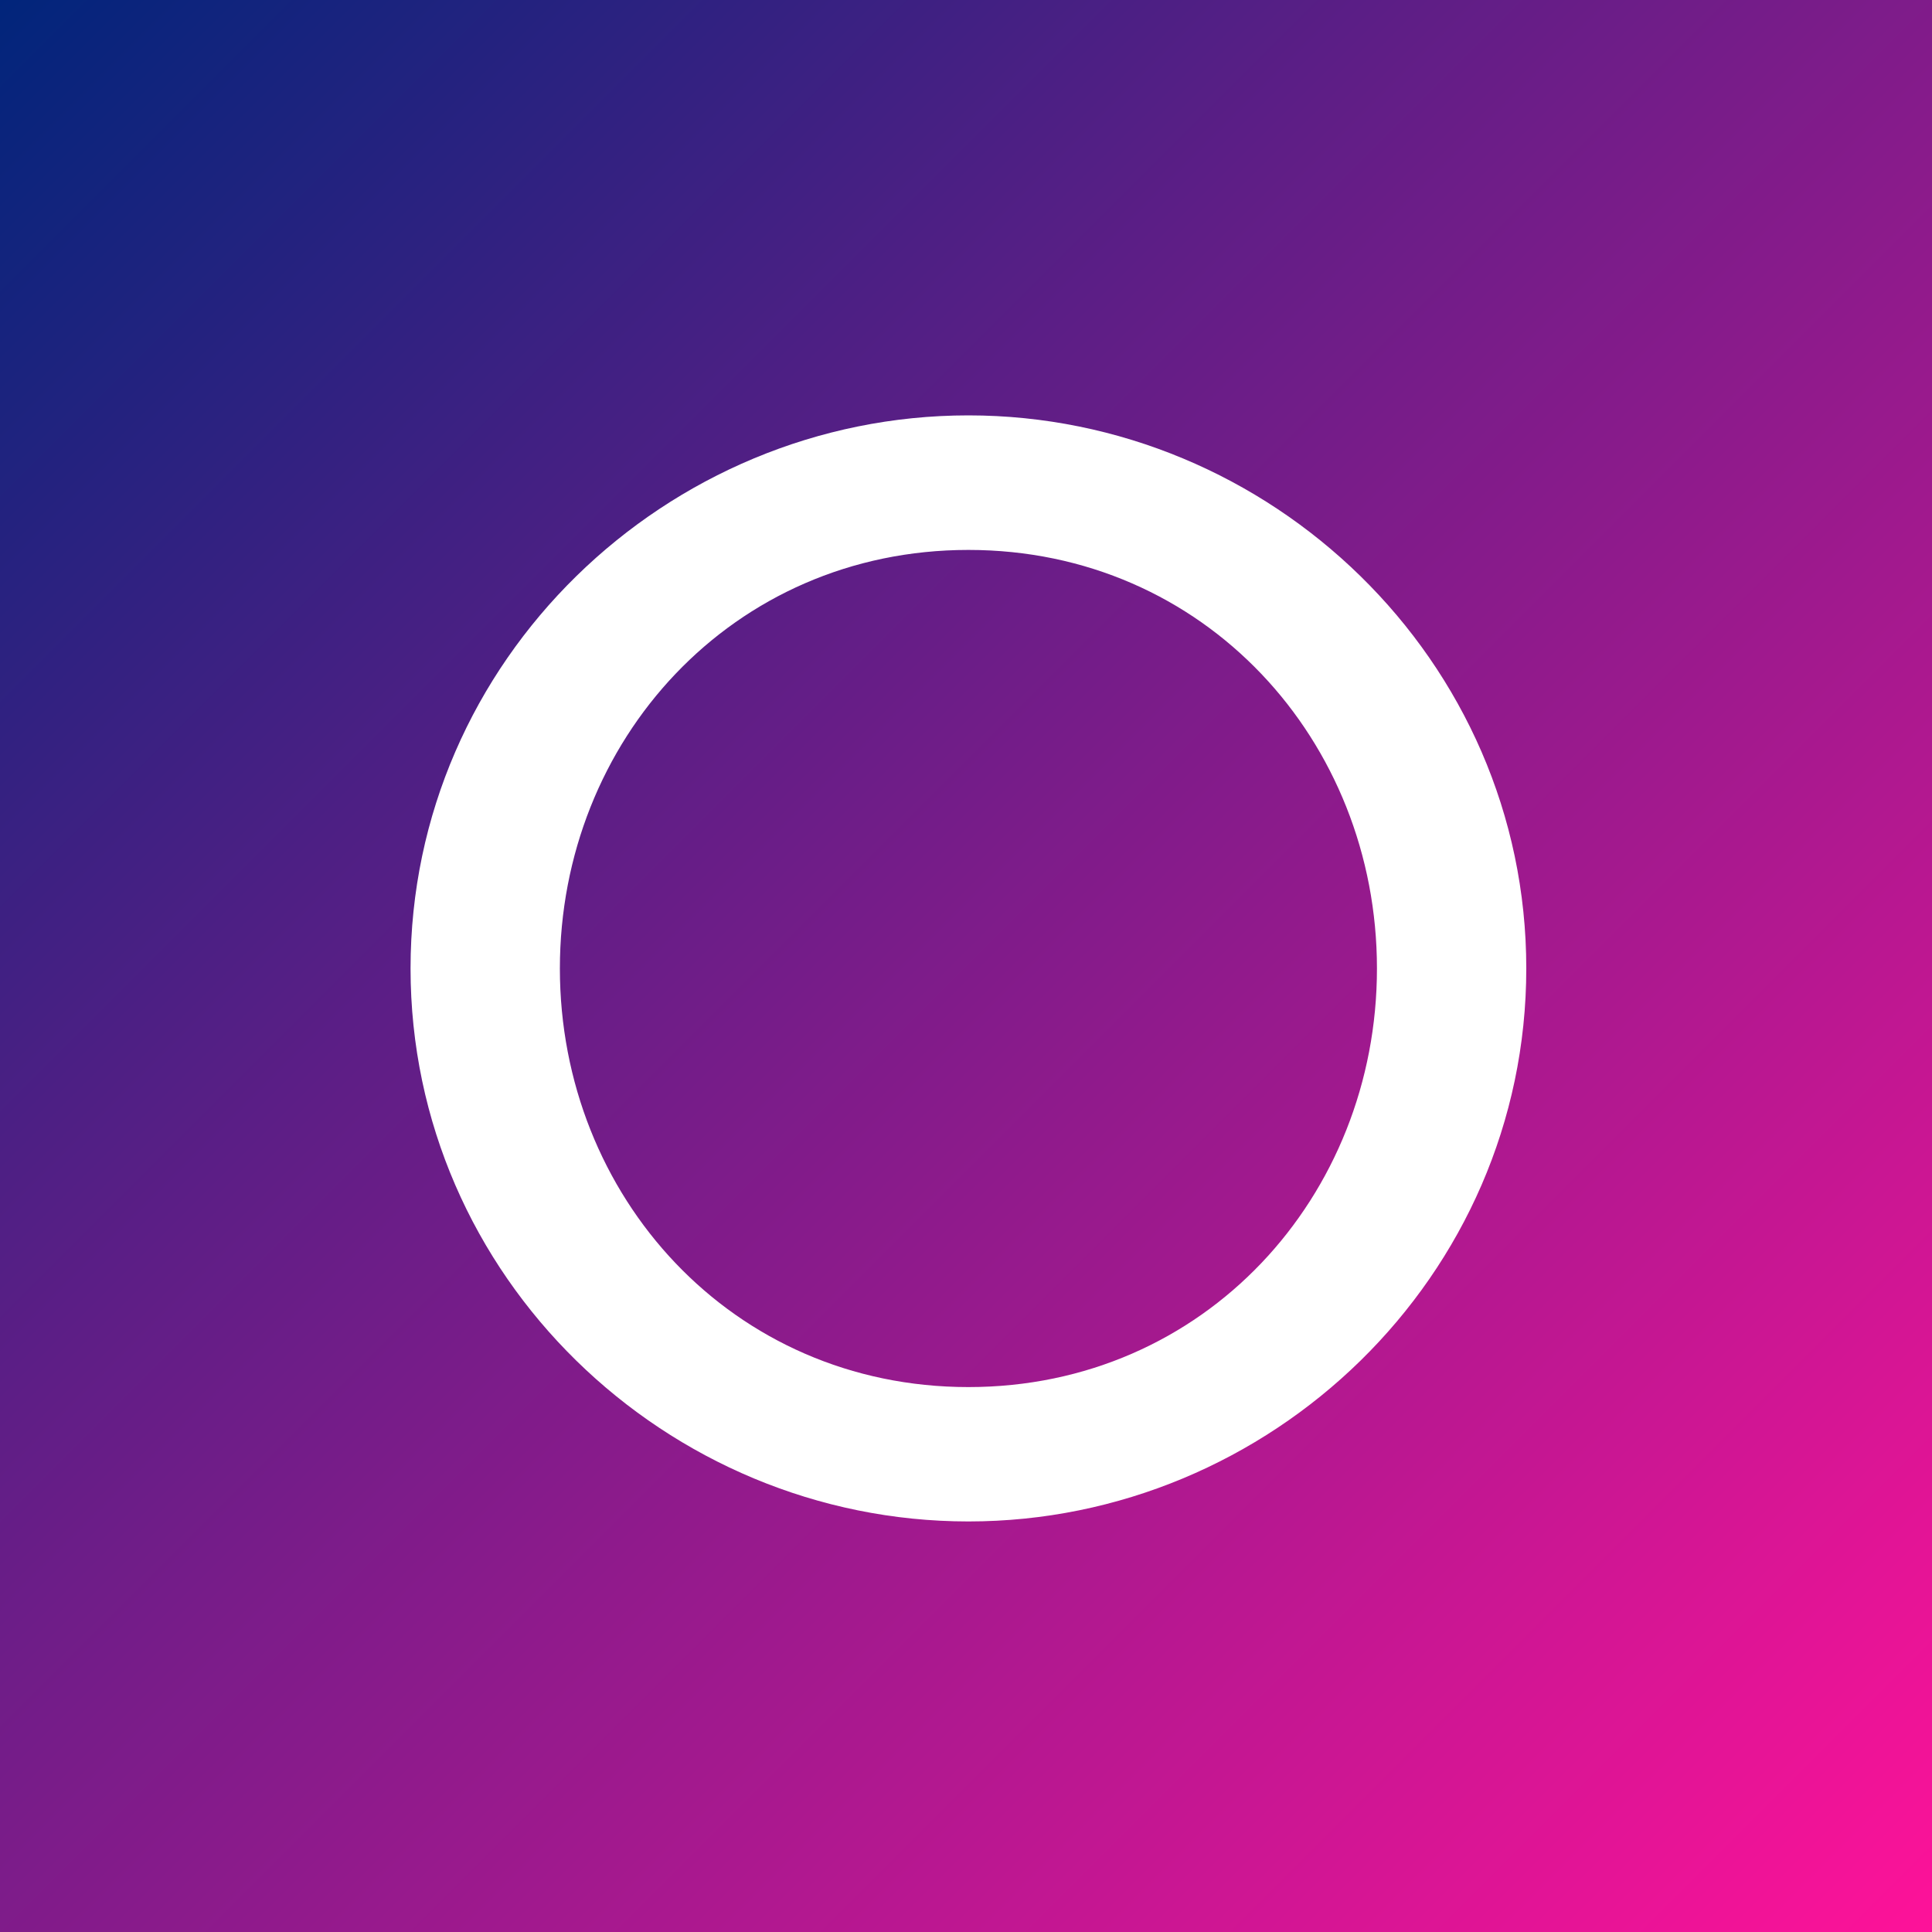
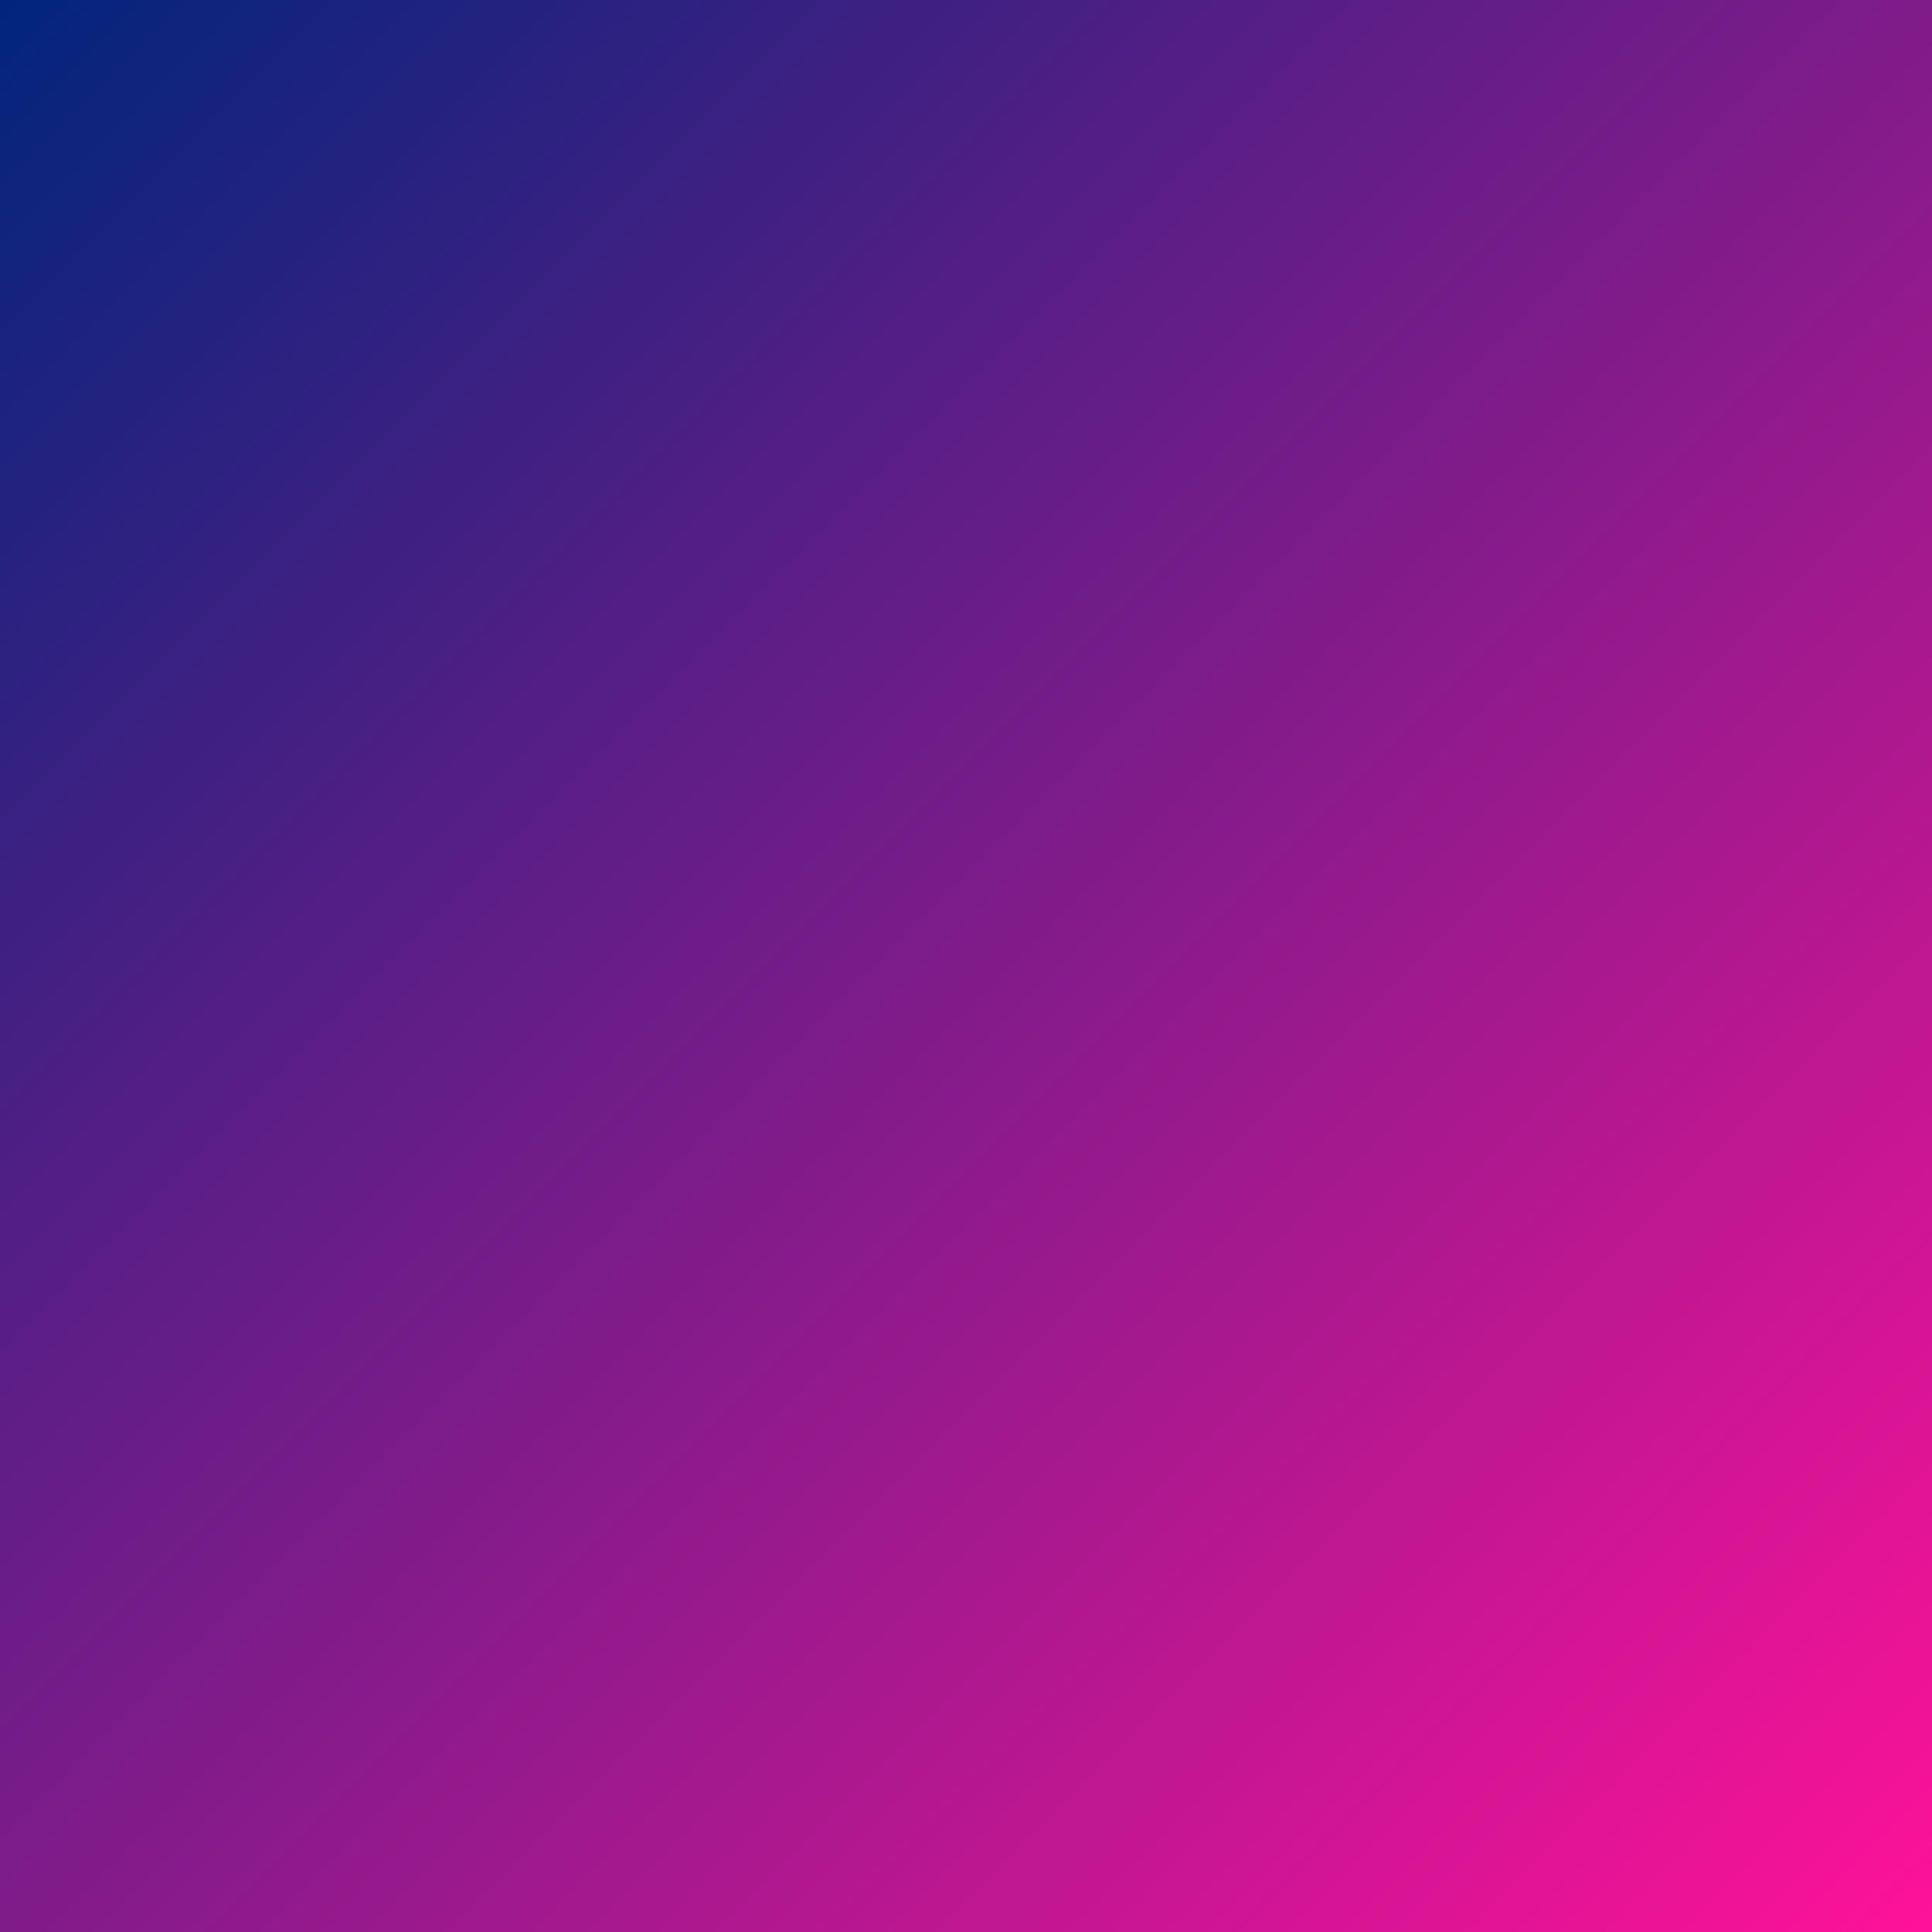
<svg xmlns="http://www.w3.org/2000/svg" width="400px" height="400px" viewBox="0 0 400 400" version="1.1">
  <title>favicon</title>
  <defs>
    <linearGradient x1="-9.21571847e-15%" y1="-1.27675648e-13%" x2="100%" y2="100%" id="linearGradient-1">
      <stop stop-color="#00257B" offset="0%" />
      <stop stop-color="#FF1299" offset="100%" />
    </linearGradient>
  </defs>
  <g id="favicon" stroke="none" stroke-width="1" fill="none" fill-rule="evenodd">
    <rect fill="#FFFFFF" x="0" y="0" width="400" height="400" />
    <rect id="Colour-Base" fill="url(#linearGradient-1)" x="0" y="0" width="400" height="400" />
-     <path d="M200.5,86 C262.981,86 316,136.619 316,200.5 C316,264.381 262.981,315 200.5,315 C138.019,315 85,264.399 85,200.5 C85,136.601 138.019,86 200.5,86 M200.5,287.18 C249.425,287.18 285.083,247.646 285.083,200.518 C285.083,153.39 249.425,113.856 200.5,113.856 C151.575,113.856 115.917,153.39 115.917,200.518 C115.917,247.646 151.575,287.18 200.5,287.18" id="Shape" fill="#FFFFFF" fill-rule="nonzero" />
  </g>
</svg>